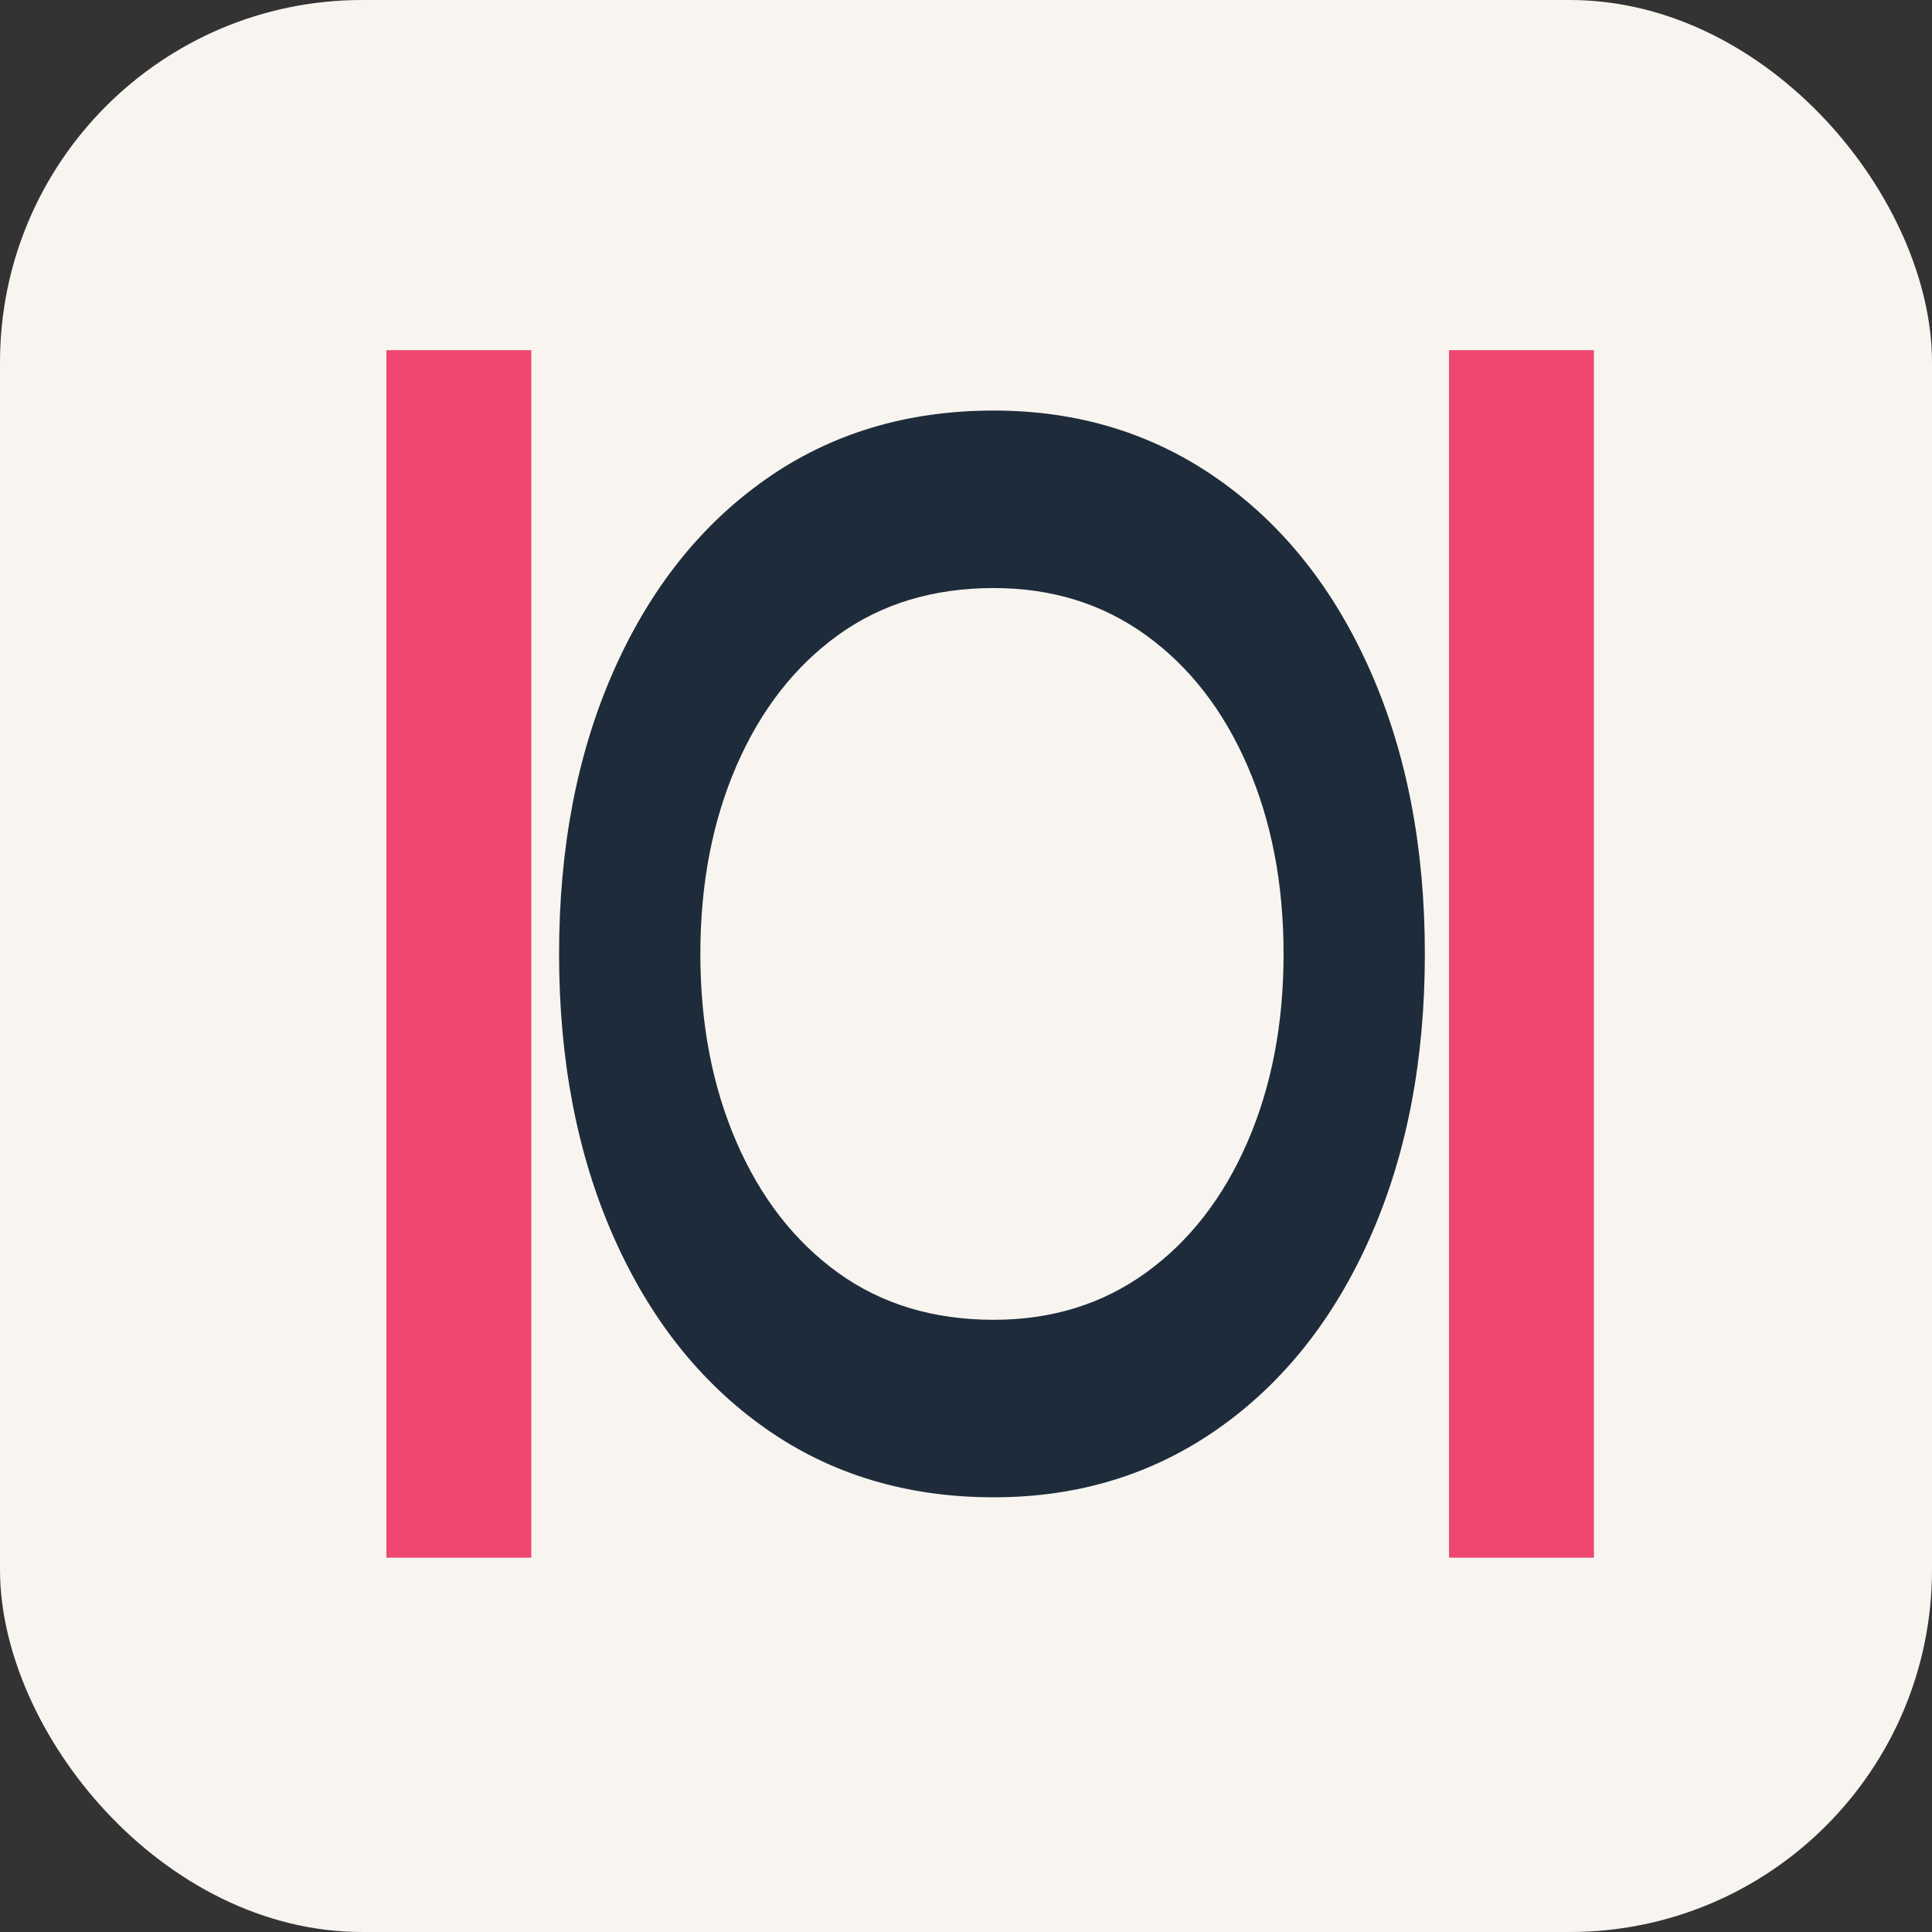
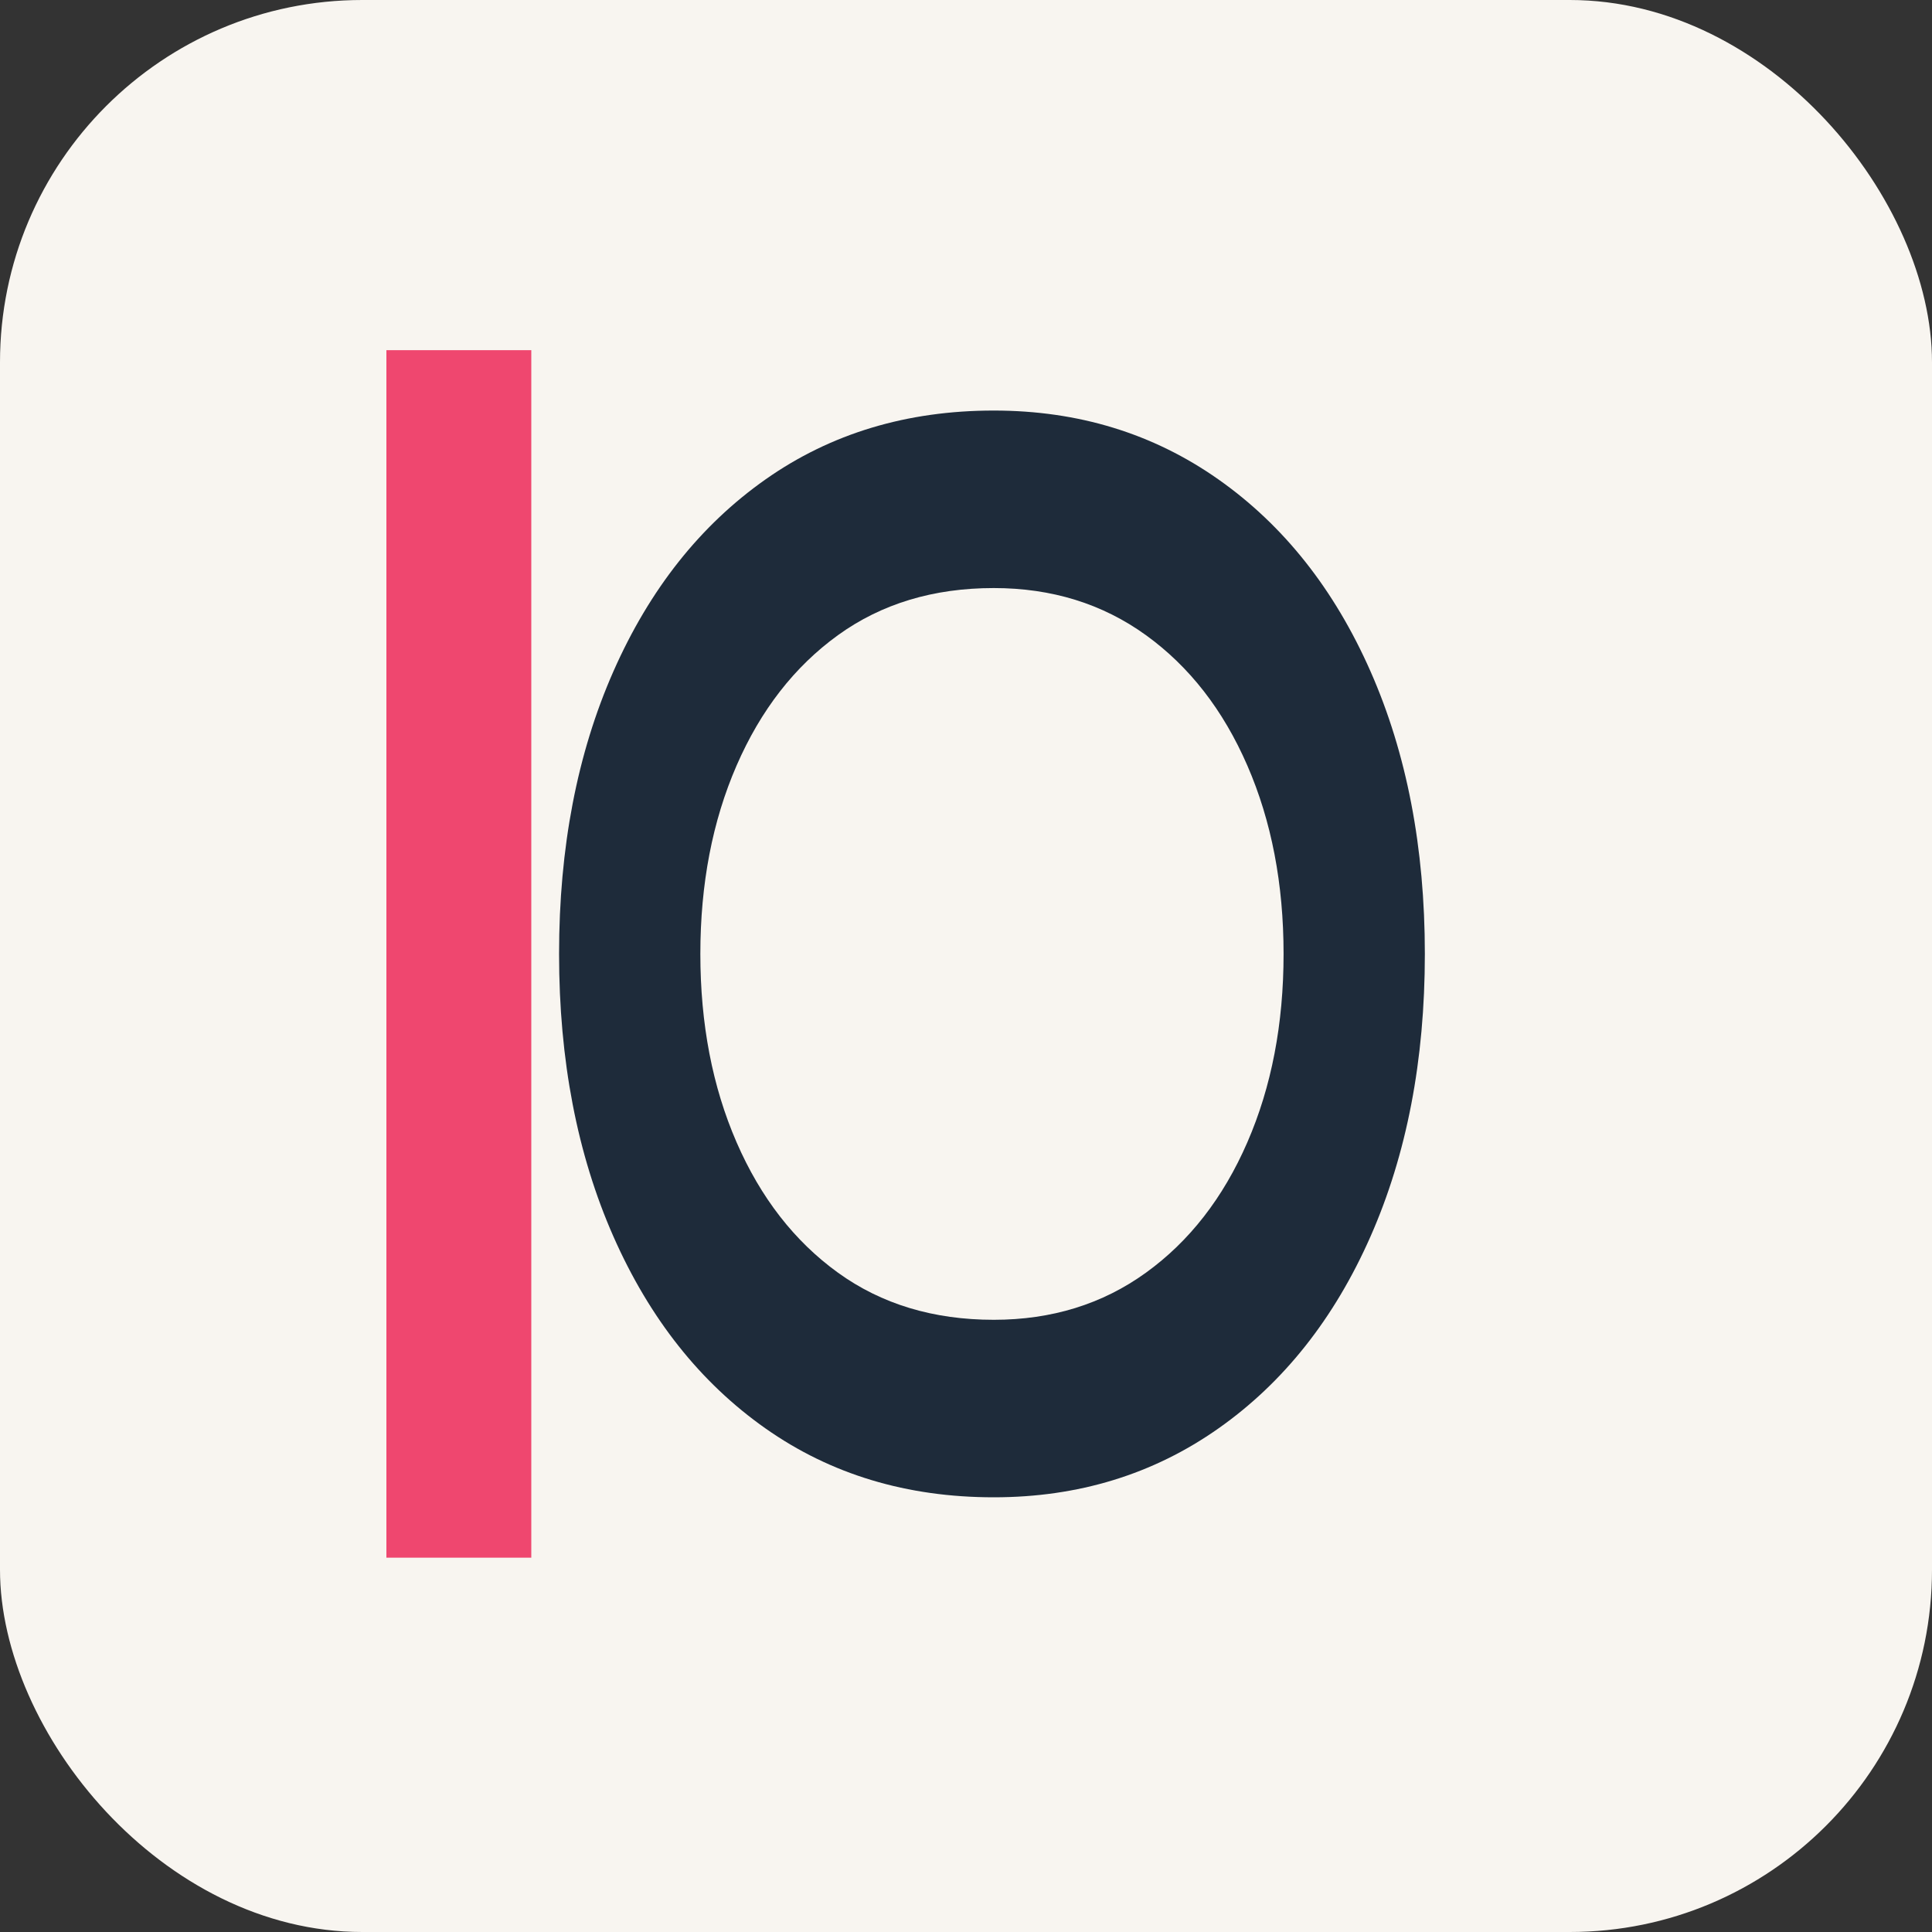
<svg xmlns="http://www.w3.org/2000/svg" width="32" height="32" viewBox="0 0 32 32" fill="none">
  <rect x="0" y="0" width="32" height="32" fill="#333333" stroke="none" />
  <rect width="32" height="32" rx="6" fill="#F8F5F0" />
  <path d="M16.46 24.8C15.02 24.8 13.76 24.42 12.68 23.66C11.6 22.9 10.76 21.84 10.16 20.48C9.56 19.12 9.26 17.56 9.26 15.8C9.26 14.04 9.56 12.48 10.16 11.12C10.76 9.76 11.6 8.7 12.68 7.94C13.76 7.18 15.02 6.8 16.46 6.8C17.86 6.8 19.1 7.18 20.18 7.94C21.26 8.7 22.1 9.76 22.7 11.12C23.3 12.48 23.6 14.04 23.6 15.8C23.6 17.56 23.3 19.12 22.7 20.48C22.1 21.84 21.26 22.9 20.18 23.66C19.1 24.42 17.86 24.8 16.46 24.8ZM16.46 21.86C17.42 21.86 18.26 21.6 18.98 21.08C19.7 20.56 20.26 19.84 20.66 18.92C21.06 18 21.26 16.96 21.26 15.8C21.26 14.64 21.06 13.6 20.66 12.68C20.26 11.76 19.7 11.04 18.98 10.52C18.26 10 17.42 9.74 16.46 9.74C15.46 9.74 14.6 10 13.88 10.52C13.16 11.04 12.6 11.76 12.2 12.68C11.8 13.6 11.6 14.64 11.6 15.8C11.6 16.96 11.8 18 12.2 18.92C12.6 19.84 13.16 20.56 13.88 21.08C14.6 21.6 15.46 21.86 16.46 21.86Z" fill="#1E2B3A" />
  <path d="M6.4 25.8L6.4 5.8L8.8 5.8L8.8 25.8L6.4 25.8Z" fill="#EF476F" />
-   <path d="M24 25.8L24 5.8L26.4 5.8L26.4 25.8L24 25.8Z" fill="#EF476F" />
</svg>